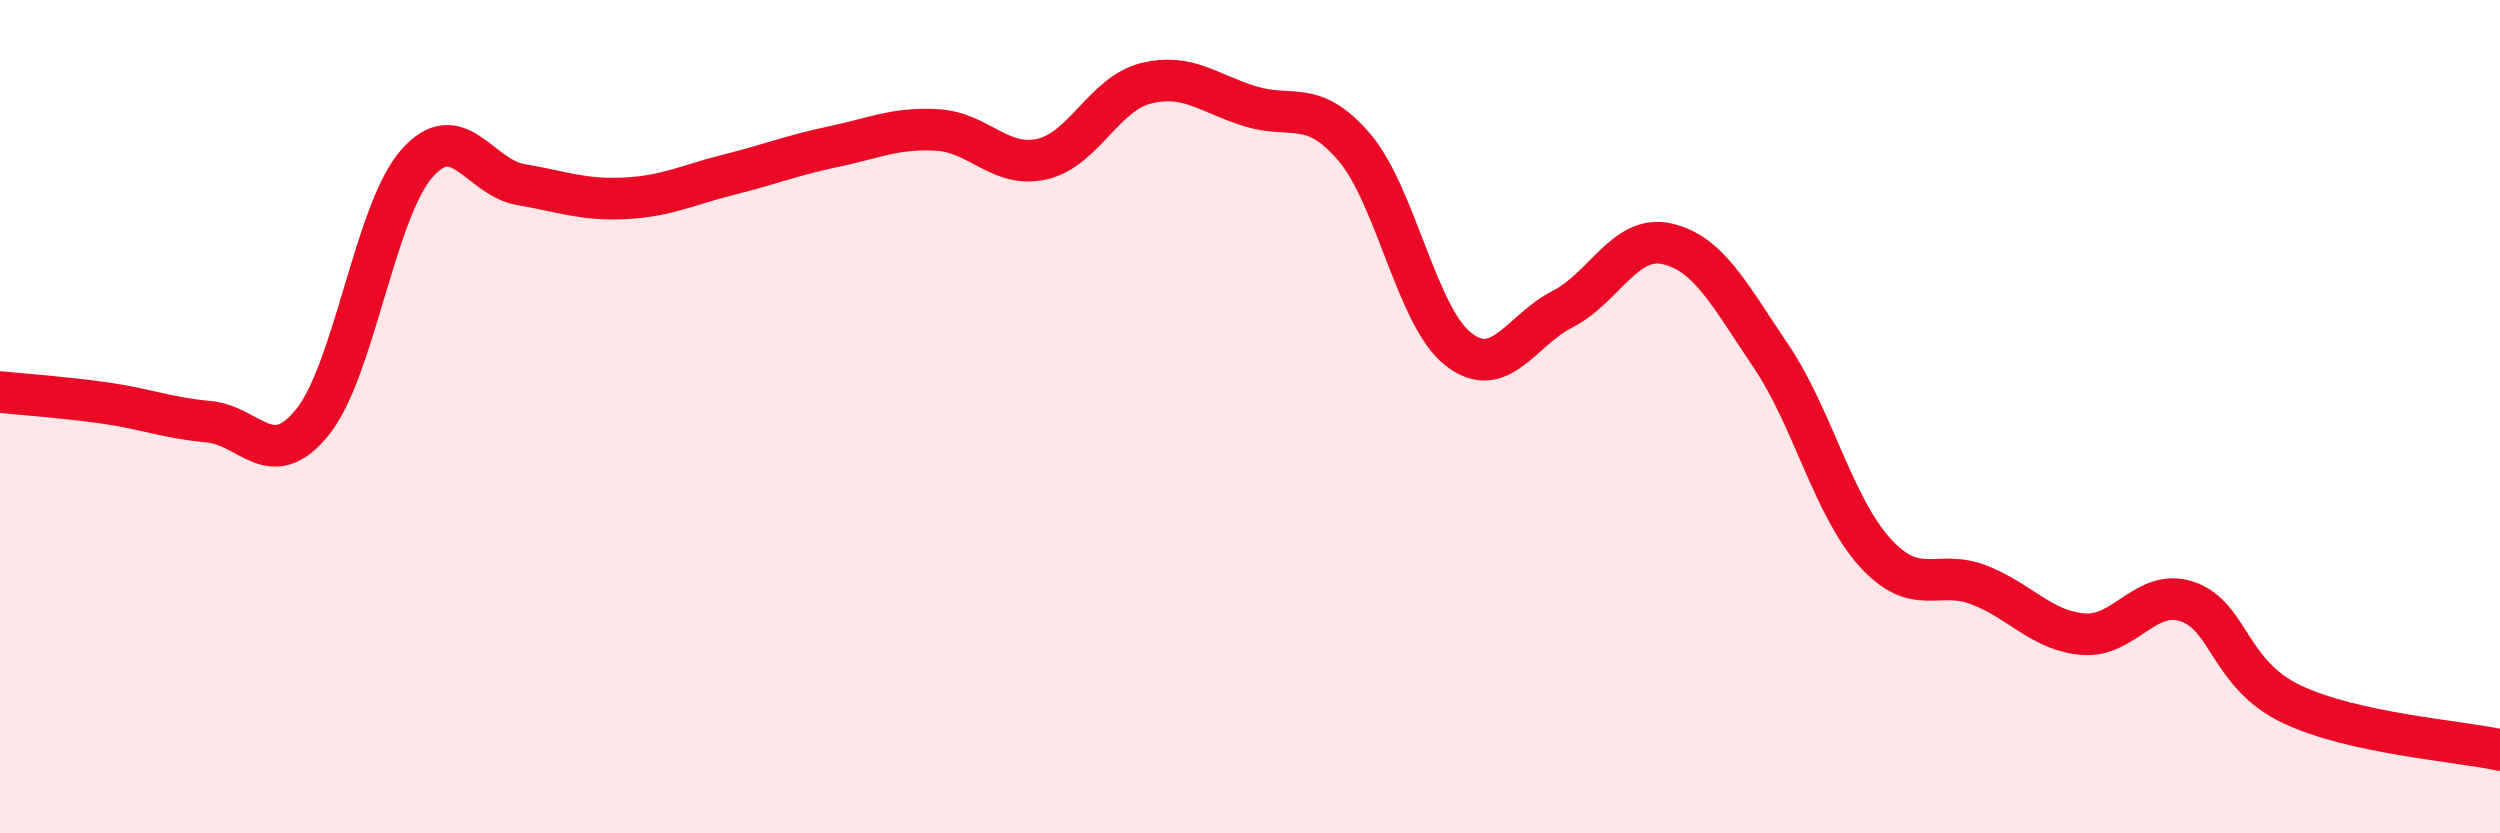
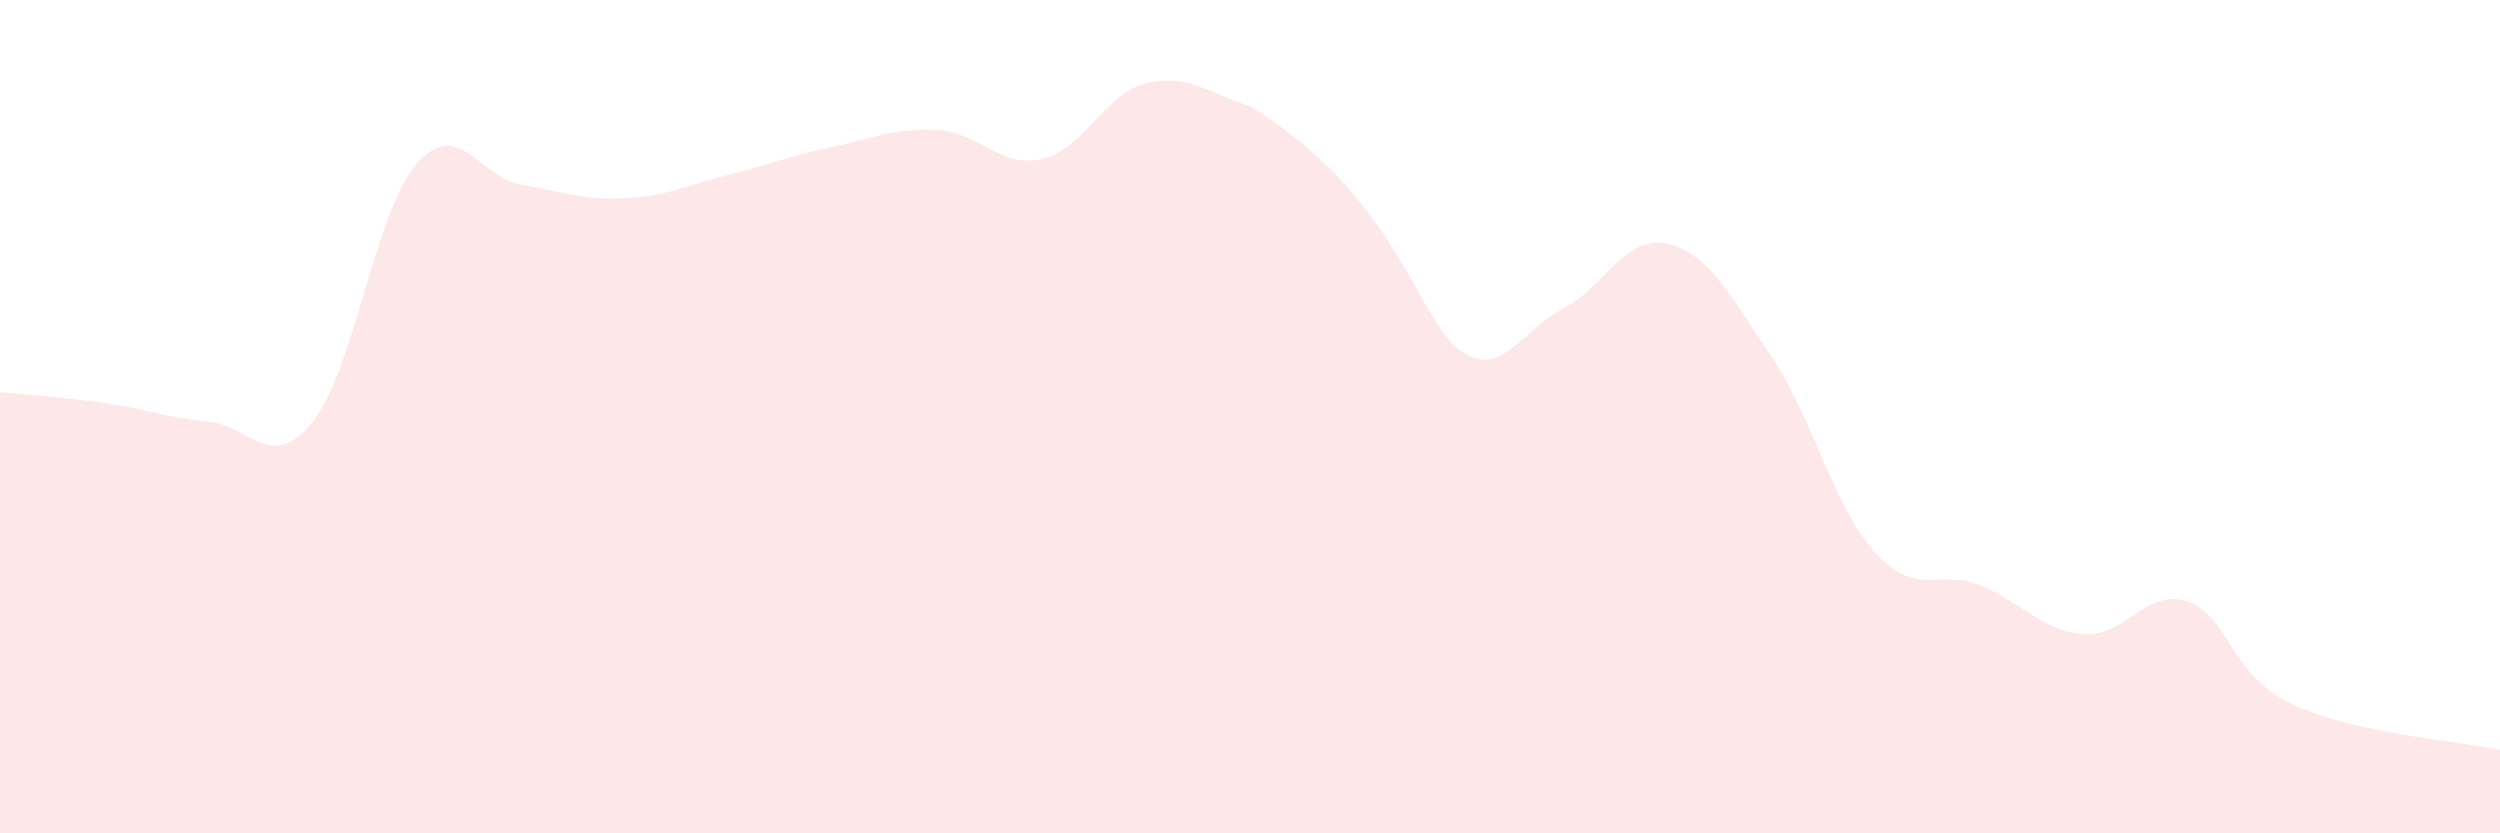
<svg xmlns="http://www.w3.org/2000/svg" width="60" height="20" viewBox="0 0 60 20">
-   <path d="M 0,9.41 C 0.5,9.46 1.5,9.53 2.5,9.67 C 3.5,9.81 4,10.03 5,10.12 C 6,10.21 6.5,11.37 7.5,10.13 C 8.5,8.89 9,5.07 10,3.93 C 11,2.79 11.5,4.26 12.5,4.43 C 13.5,4.6 14,4.81 15,4.76 C 16,4.71 16.5,4.44 17.5,4.19 C 18.5,3.94 19,3.73 20,3.52 C 21,3.31 21.5,3.06 22.5,3.12 C 23.5,3.18 24,4.04 25,3.82 C 26,3.6 26.5,2.25 27.5,2 C 28.5,1.75 29,2.24 30,2.55 C 31,2.86 31.5,2.36 32.5,3.53 C 33.5,4.7 34,7.6 35,8.38 C 36,9.16 36.5,7.93 37.5,7.42 C 38.5,6.91 39,5.63 40,5.85 C 41,6.07 41.5,7.06 42.5,8.54 C 43.5,10.02 44,12.16 45,13.26 C 46,14.36 46.5,13.65 47.5,14.04 C 48.5,14.43 49,15.14 50,15.22 C 51,15.3 51.5,14.1 52.5,14.44 C 53.5,14.78 53.5,16.19 55,16.9 C 56.5,17.61 59,17.78 60,18L60 20L0 20Z" fill="#EB0A25" opacity="0.1" stroke-linecap="round" stroke-linejoin="round" />
-   <path d="M 0,9.41 C 0.5,9.46 1.5,9.53 2.5,9.67 C 3.5,9.81 4,10.03 5,10.12 C 6,10.21 6.5,11.37 7.5,10.13 C 8.5,8.89 9,5.07 10,3.93 C 11,2.79 11.5,4.26 12.5,4.43 C 13.5,4.6 14,4.81 15,4.76 C 16,4.71 16.5,4.44 17.5,4.19 C 18.5,3.94 19,3.73 20,3.52 C 21,3.31 21.5,3.06 22.5,3.12 C 23.5,3.18 24,4.04 25,3.82 C 26,3.6 26.5,2.25 27.5,2 C 28.5,1.75 29,2.24 30,2.55 C 31,2.86 31.5,2.36 32.5,3.53 C 33.5,4.7 34,7.6 35,8.38 C 36,9.16 36.5,7.93 37.5,7.42 C 38.5,6.91 39,5.63 40,5.85 C 41,6.07 41.5,7.06 42.5,8.54 C 43.5,10.02 44,12.16 45,13.26 C 46,14.36 46.5,13.65 47.5,14.04 C 48.5,14.43 49,15.14 50,15.22 C 51,15.3 51.5,14.1 52.5,14.44 C 53.5,14.78 53.5,16.19 55,16.9 C 56.5,17.61 59,17.78 60,18" stroke="#EB0A25" stroke-width="1" fill="none" stroke-linecap="round" stroke-linejoin="round" />
+   <path d="M 0,9.41 C 0.5,9.46 1.5,9.53 2.5,9.67 C 3.5,9.81 4,10.03 5,10.12 C 6,10.21 6.5,11.37 7.5,10.13 C 8.5,8.89 9,5.07 10,3.93 C 11,2.79 11.5,4.26 12.5,4.43 C 13.5,4.6 14,4.81 15,4.76 C 16,4.71 16.5,4.44 17.5,4.19 C 18.5,3.94 19,3.73 20,3.52 C 21,3.31 21.5,3.06 22.5,3.12 C 23.5,3.18 24,4.04 25,3.82 C 26,3.6 26.5,2.25 27.5,2 C 28.5,1.75 29,2.24 30,2.55 C 33.5,4.7 34,7.6 35,8.38 C 36,9.16 36.5,7.93 37.5,7.42 C 38.5,6.91 39,5.63 40,5.85 C 41,6.07 41.5,7.06 42.5,8.54 C 43.5,10.02 44,12.16 45,13.26 C 46,14.36 46.5,13.65 47.5,14.04 C 48.5,14.43 49,15.14 50,15.22 C 51,15.3 51.5,14.1 52.5,14.44 C 53.5,14.78 53.5,16.19 55,16.9 C 56.5,17.61 59,17.78 60,18L60 20L0 20Z" fill="#EB0A25" opacity="0.1" stroke-linecap="round" stroke-linejoin="round" />
</svg>